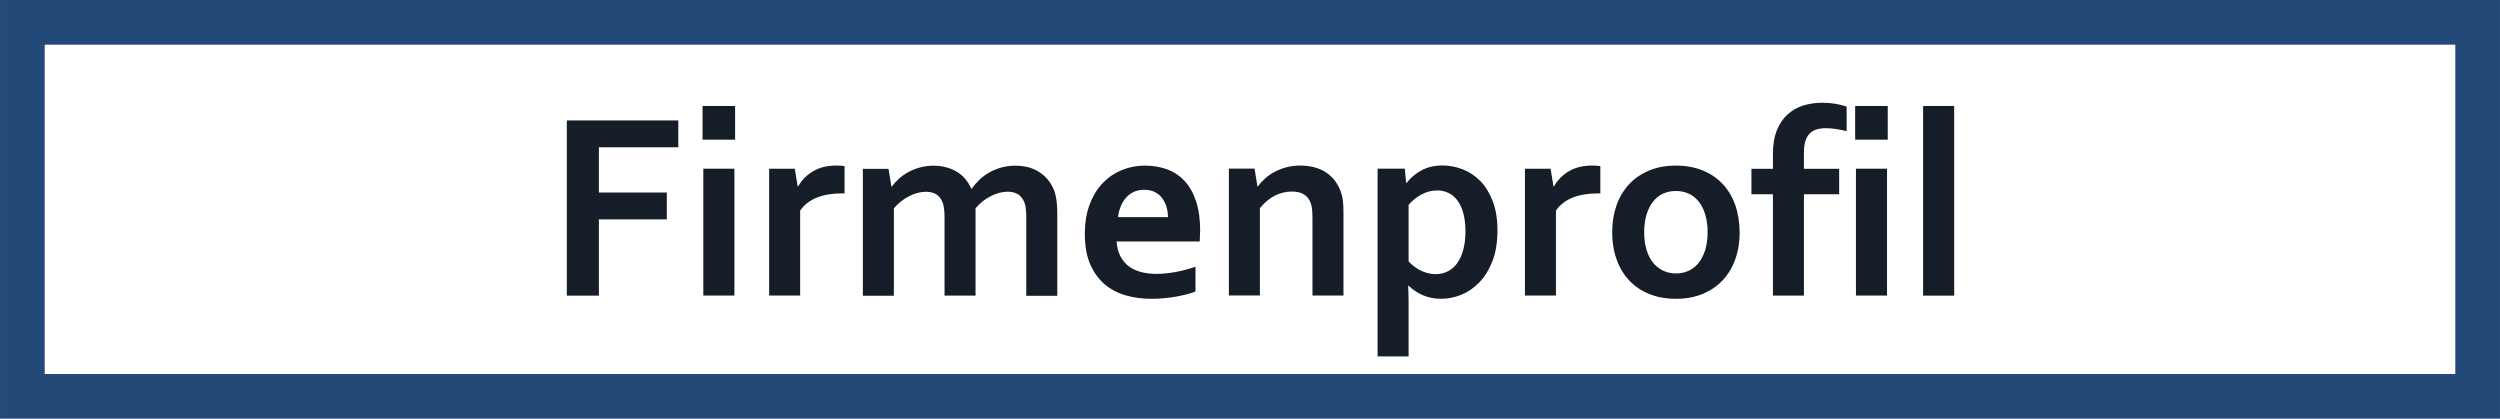
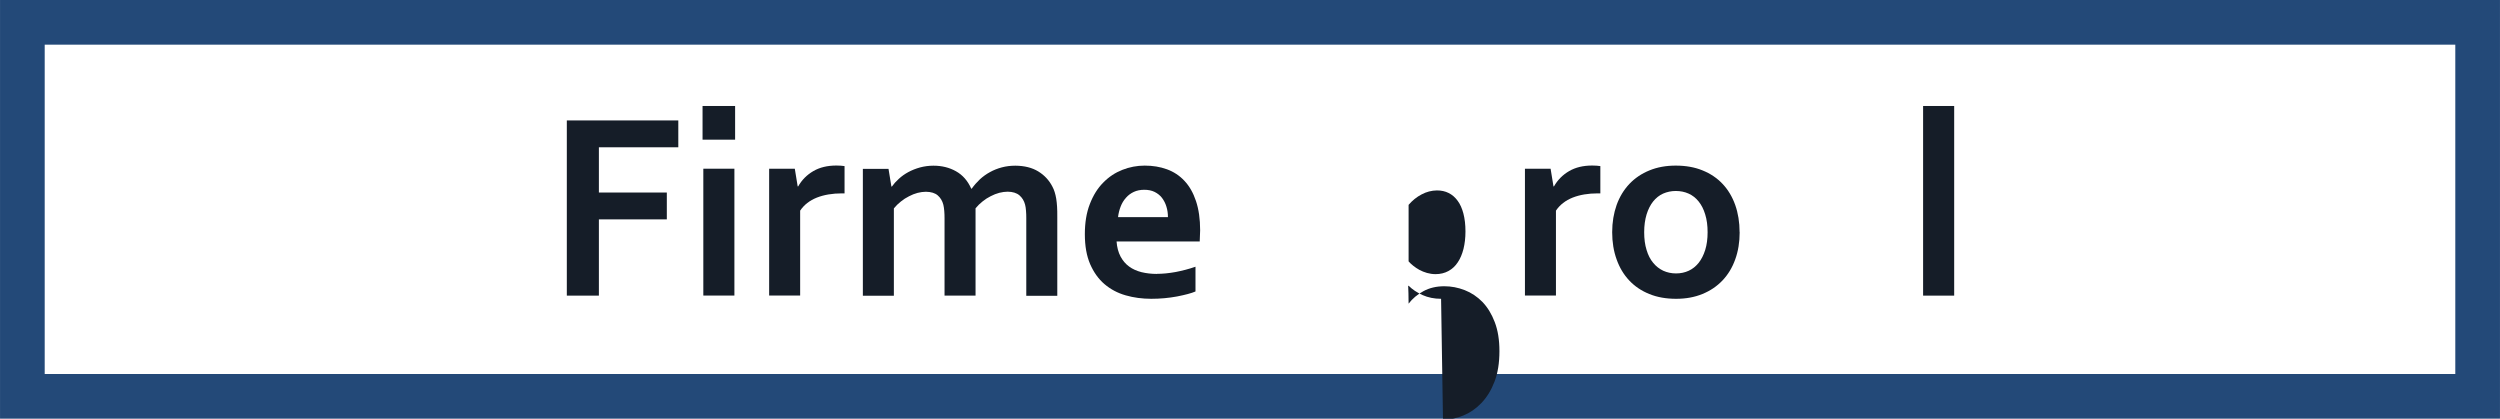
<svg xmlns="http://www.w3.org/2000/svg" xml:space="preserve" width="78.941mm" height="13.22mm" shape-rendering="geometricPrecision" text-rendering="geometricPrecision" image-rendering="optimizeQuality" fill-rule="evenodd" clip-rule="evenodd" viewBox="0 0 35.475 5.941">
  <g id="Ebene_x0020_1">
    <rect fill="none" stroke="#234978" stroke-width="0.634" x="0.317" y="0.317" width="34.841" height="5.307" />
    <polygon fill="#151D28" fill-rule="nonzero" points="8.498,4.195 8.043,4.195 8.043,1.709 9.625,1.709 9.625,2.09 8.498,2.09 8.498,2.732 9.462,2.732 9.462,3.113 8.498,3.113 " />
    <path id="1" fill="#151D28" fill-rule="nonzero" d="M9.98 2.394l0.441 0 0 1.8 -0.441 0 0 -1.8zm-0.011 -0.89l0.462 0 0 0.478 -0.462 0 0 -0.478z" />
    <path id="12" fill="#151D28" fill-rule="nonzero" d="M11.984 2.744l-0.037 0c-0.135,0 -0.254,0.02 -0.356,0.06 -0.102,0.041 -0.181,0.102 -0.237,0.185l0 1.205 -0.44 0 0 -1.8 0.364 0 0.041 0.251 0.007 0c0.052,-0.092 0.124,-0.164 0.215,-0.217 0.091,-0.053 0.2,-0.079 0.328,-0.079 0.044,0 0.083,0.003 0.115,0.008l0 0.386z" />
    <path id="123" fill="#151D28" fill-rule="nonzero" d="M14.563 3.098c0,-0.038 -0.001,-0.074 -0.004,-0.107 -0.003,-0.034 -0.006,-0.063 -0.013,-0.087 -0.014,-0.055 -0.041,-0.098 -0.08,-0.132 -0.04,-0.034 -0.096,-0.051 -0.167,-0.052 -0.038,0 -0.078,0.006 -0.119,0.016 -0.041,0.011 -0.082,0.027 -0.122,0.048 -0.041,0.02 -0.079,0.045 -0.115,0.074 -0.037,0.029 -0.07,0.061 -0.1,0.098l0 1.239 -0.44 0 0 -1.096c0,-0.038 -0.001,-0.074 -0.004,-0.107 -0.003,-0.034 -0.007,-0.063 -0.013,-0.087 -0.014,-0.055 -0.04,-0.098 -0.079,-0.132 -0.039,-0.034 -0.095,-0.051 -0.168,-0.052 -0.039,0 -0.078,0.006 -0.119,0.016 -0.041,0.011 -0.081,0.027 -0.121,0.048 -0.041,0.02 -0.079,0.045 -0.115,0.074 -0.037,0.029 -0.07,0.061 -0.1,0.098l0 1.239 -0.44 0 0 -1.8 0.364 0 0.041 0.251 0.007 0c0.026,-0.037 0.059,-0.074 0.099,-0.11 0.039,-0.036 0.084,-0.068 0.134,-0.095 0.05,-0.027 0.105,-0.049 0.166,-0.066 0.06,-0.016 0.124,-0.025 0.19,-0.025 0.119,0 0.226,0.026 0.32,0.079 0.095,0.053 0.167,0.135 0.217,0.247l0.007 0c0.035,-0.049 0.074,-0.093 0.116,-0.133 0.043,-0.039 0.091,-0.074 0.143,-0.102 0.052,-0.029 0.108,-0.051 0.168,-0.067 0.06,-0.016 0.124,-0.024 0.192,-0.024 0.129,0.001 0.237,0.028 0.324,0.081 0.087,0.053 0.155,0.125 0.202,0.217 0.013,0.023 0.023,0.049 0.032,0.077 0.009,0.028 0.016,0.059 0.022,0.094 0.005,0.035 0.01,0.073 0.012,0.115 0.003,0.042 0.003,0.09 0.003,0.145l0 1.117 -0.44 0 0 -1.096z" />
    <path id="1234" fill="#151D28" fill-rule="nonzero" d="M16.414 3.886c0.086,0 0.174,-0.009 0.268,-0.026 0.093,-0.018 0.187,-0.042 0.282,-0.075l0 0.351c-0.057,0.025 -0.145,0.048 -0.262,0.071 -0.118,0.022 -0.24,0.033 -0.366,0.033 -0.127,0 -0.249,-0.016 -0.363,-0.049 -0.115,-0.033 -0.214,-0.086 -0.3,-0.159 -0.086,-0.073 -0.153,-0.168 -0.204,-0.284 -0.05,-0.117 -0.075,-0.257 -0.075,-0.424 0,-0.164 0.023,-0.306 0.071,-0.429 0.047,-0.122 0.11,-0.224 0.19,-0.304 0.079,-0.081 0.17,-0.141 0.272,-0.181 0.102,-0.04 0.207,-0.06 0.316,-0.06 0.114,0 0.219,0.017 0.315,0.052 0.096,0.035 0.179,0.089 0.249,0.164 0.07,0.074 0.125,0.17 0.164,0.287 0.039,0.117 0.059,0.256 0.059,0.415 -0.001,0.062 -0.003,0.115 -0.006,0.158l-1.18 0c0.006,0.083 0.025,0.154 0.056,0.213 0.031,0.058 0.072,0.107 0.122,0.143 0.05,0.037 0.109,0.063 0.176,0.08 0.067,0.016 0.139,0.025 0.218,0.025zm-0.177 -1.193c-0.055,0 -0.105,0.01 -0.148,0.03 -0.043,0.02 -0.081,0.048 -0.112,0.084 -0.032,0.036 -0.057,0.077 -0.075,0.124 -0.018,0.047 -0.031,0.097 -0.037,0.15l0.708 0c0,-0.053 -0.007,-0.103 -0.022,-0.15 -0.014,-0.047 -0.036,-0.088 -0.063,-0.124 -0.028,-0.036 -0.063,-0.063 -0.105,-0.084 -0.041,-0.02 -0.09,-0.03 -0.146,-0.03z" />
-     <path id="12345" fill="#151D28" fill-rule="nonzero" d="M17.843 2.645l0.007 0c0.026,-0.037 0.059,-0.074 0.099,-0.11 0.039,-0.036 0.084,-0.068 0.135,-0.095 0.051,-0.027 0.107,-0.049 0.169,-0.066 0.061,-0.016 0.126,-0.025 0.196,-0.025 0.065,0 0.129,0.008 0.19,0.022 0.062,0.015 0.117,0.038 0.168,0.07 0.051,0.032 0.096,0.072 0.134,0.122 0.039,0.05 0.07,0.11 0.092,0.179 0.013,0.038 0.021,0.08 0.025,0.126 0.004,0.045 0.006,0.097 0.006,0.157l0 1.169 -0.44 0 0 -1.1c0,-0.049 -0.002,-0.09 -0.006,-0.125 -0.004,-0.034 -0.01,-0.065 -0.02,-0.091 -0.022,-0.057 -0.056,-0.098 -0.101,-0.123 -0.045,-0.025 -0.1,-0.037 -0.164,-0.037 -0.086,0 -0.167,0.02 -0.246,0.06 -0.079,0.041 -0.148,0.099 -0.209,0.176l0 1.239 -0.44 0 0 -1.8 0.364 0 0.041 0.251z" />
-     <path id="123456" fill="#151D28" fill-rule="nonzero" d="M20.391 2.702c-0.077,0.001 -0.15,0.02 -0.219,0.057 -0.069,0.036 -0.131,0.086 -0.184,0.148l0 0.802c0.018,0.022 0.041,0.042 0.067,0.063 0.026,0.021 0.055,0.04 0.087,0.058 0.032,0.017 0.068,0.032 0.107,0.043 0.039,0.011 0.079,0.017 0.122,0.017 0.068,0 0.129,-0.015 0.182,-0.044 0.053,-0.029 0.098,-0.07 0.133,-0.124 0.036,-0.053 0.062,-0.117 0.081,-0.19 0.018,-0.074 0.028,-0.156 0.028,-0.247 0,-0.096 -0.01,-0.181 -0.029,-0.254 -0.019,-0.073 -0.046,-0.134 -0.082,-0.182 -0.035,-0.048 -0.077,-0.085 -0.127,-0.11 -0.049,-0.025 -0.105,-0.037 -0.166,-0.037zm0.058 1.538c-0.097,0 -0.185,-0.018 -0.263,-0.053 -0.079,-0.036 -0.144,-0.079 -0.196,-0.131l-0.008 0c0.001,0.025 0.003,0.06 0.004,0.105 0.001,0.045 0.002,0.095 0.002,0.148l0 0.748 -0.44 0 0 -2.664 0.386 0 0.019 0.202 0.007 0c0.055,-0.072 0.125,-0.131 0.21,-0.177 0.086,-0.047 0.185,-0.07 0.297,-0.07 0.098,0 0.194,0.018 0.289,0.055 0.095,0.037 0.178,0.093 0.252,0.168 0.073,0.076 0.131,0.171 0.175,0.287 0.044,0.115 0.066,0.252 0.066,0.41 0,0.167 -0.023,0.312 -0.07,0.434 -0.047,0.122 -0.109,0.223 -0.186,0.303 -0.077,0.08 -0.162,0.139 -0.256,0.177 -0.093,0.039 -0.19,0.058 -0.289,0.058z" />
+     <path id="123456" fill="#151D28" fill-rule="nonzero" d="M20.391 2.702c-0.077,0.001 -0.15,0.02 -0.219,0.057 -0.069,0.036 -0.131,0.086 -0.184,0.148l0 0.802c0.018,0.022 0.041,0.042 0.067,0.063 0.026,0.021 0.055,0.04 0.087,0.058 0.032,0.017 0.068,0.032 0.107,0.043 0.039,0.011 0.079,0.017 0.122,0.017 0.068,0 0.129,-0.015 0.182,-0.044 0.053,-0.029 0.098,-0.07 0.133,-0.124 0.036,-0.053 0.062,-0.117 0.081,-0.19 0.018,-0.074 0.028,-0.156 0.028,-0.247 0,-0.096 -0.01,-0.181 -0.029,-0.254 -0.019,-0.073 -0.046,-0.134 -0.082,-0.182 -0.035,-0.048 -0.077,-0.085 -0.127,-0.11 -0.049,-0.025 -0.105,-0.037 -0.166,-0.037zm0.058 1.538c-0.097,0 -0.185,-0.018 -0.263,-0.053 -0.079,-0.036 -0.144,-0.079 -0.196,-0.131l-0.008 0c0.001,0.025 0.003,0.06 0.004,0.105 0.001,0.045 0.002,0.095 0.002,0.148c0.055,-0.072 0.125,-0.131 0.21,-0.177 0.086,-0.047 0.185,-0.07 0.297,-0.07 0.098,0 0.194,0.018 0.289,0.055 0.095,0.037 0.178,0.093 0.252,0.168 0.073,0.076 0.131,0.171 0.175,0.287 0.044,0.115 0.066,0.252 0.066,0.41 0,0.167 -0.023,0.312 -0.07,0.434 -0.047,0.122 -0.109,0.223 -0.186,0.303 -0.077,0.08 -0.162,0.139 -0.256,0.177 -0.093,0.039 -0.19,0.058 -0.289,0.058z" />
    <path id="1234567" fill="#151D28" fill-rule="nonzero" d="M22.709 2.744l-0.037 0c-0.135,0 -0.254,0.02 -0.356,0.06 -0.102,0.041 -0.181,0.102 -0.237,0.185l0 1.205 -0.44 0 0 -1.8 0.364 0 0.041 0.251 0.007 0c0.052,-0.092 0.124,-0.164 0.215,-0.217 0.091,-0.053 0.2,-0.079 0.328,-0.079 0.044,0 0.083,0.003 0.115,0.008l0 0.386z" />
    <path id="12345678" fill="#151D28" fill-rule="nonzero" d="M24.231 3.295c0,-0.095 -0.011,-0.179 -0.034,-0.252 -0.022,-0.074 -0.053,-0.134 -0.093,-0.184 -0.04,-0.05 -0.087,-0.087 -0.143,-0.112 -0.056,-0.025 -0.116,-0.037 -0.182,-0.037 -0.064,0 -0.124,0.013 -0.179,0.037 -0.055,0.025 -0.102,0.062 -0.142,0.112 -0.039,0.049 -0.07,0.11 -0.093,0.184 -0.022,0.073 -0.034,0.157 -0.034,0.252 0,0.095 0.011,0.179 0.034,0.252 0.022,0.074 0.053,0.134 0.094,0.183 0.04,0.049 0.088,0.086 0.143,0.112 0.055,0.025 0.116,0.038 0.181,0.038 0.066,0 0.126,-0.013 0.18,-0.038 0.055,-0.025 0.101,-0.063 0.141,-0.112 0.039,-0.049 0.07,-0.11 0.093,-0.183 0.023,-0.073 0.034,-0.157 0.034,-0.252zm0.455 0c0,0.141 -0.021,0.27 -0.063,0.386 -0.042,0.117 -0.102,0.216 -0.181,0.299 -0.079,0.083 -0.174,0.147 -0.285,0.192 -0.112,0.046 -0.236,0.068 -0.373,0.068 -0.141,0 -0.268,-0.022 -0.38,-0.068 -0.112,-0.045 -0.207,-0.109 -0.285,-0.192 -0.078,-0.083 -0.138,-0.183 -0.179,-0.299 -0.042,-0.116 -0.063,-0.245 -0.063,-0.386 0,-0.141 0.022,-0.27 0.063,-0.386 0.042,-0.117 0.103,-0.216 0.181,-0.299 0.079,-0.083 0.174,-0.147 0.285,-0.192 0.112,-0.046 0.236,-0.068 0.373,-0.068 0.141,0 0.268,0.022 0.38,0.068 0.112,0.045 0.207,0.109 0.285,0.192 0.078,0.083 0.138,0.183 0.179,0.299 0.041,0.116 0.062,0.245 0.062,0.386z" />
-     <path id="123456789" fill="#151D28" fill-rule="nonzero" d="M26.204 1.861c-0.048,-0.012 -0.098,-0.022 -0.15,-0.03 -0.051,-0.008 -0.1,-0.012 -0.146,-0.012 -0.049,0 -0.093,0.006 -0.132,0.018 -0.038,0.011 -0.07,0.031 -0.097,0.058 -0.027,0.027 -0.047,0.063 -0.061,0.106 -0.013,0.043 -0.02,0.096 -0.02,0.158l0 0.236 0.5 0 0 0.362 -0.5 0 0 1.438 -0.44 0 0 -1.438 -0.305 0 0 -0.362 0.305 0 0 -0.214c0,-0.126 0.018,-0.235 0.053,-0.326 0.036,-0.091 0.085,-0.166 0.148,-0.225 0.063,-0.059 0.138,-0.103 0.223,-0.131 0.086,-0.027 0.178,-0.041 0.278,-0.041 0.062,0 0.124,0.005 0.185,0.015 0.061,0.011 0.114,0.023 0.159,0.039l0 0.349z" />
-     <path id="12345678910" fill="#151D28" fill-rule="nonzero" d="M26.336 2.394l0.441 0 0 1.8 -0.441 0 0 -1.8zm-0.011 -0.89l0.462 0 0 0.478 -0.462 0 0 -0.478z" />
    <polygon id="1234567891011" fill="#151D28" fill-rule="nonzero" points="27.289,4.195 27.289,1.504 27.73,1.504 27.73,4.195 " />
  </g>
</svg>